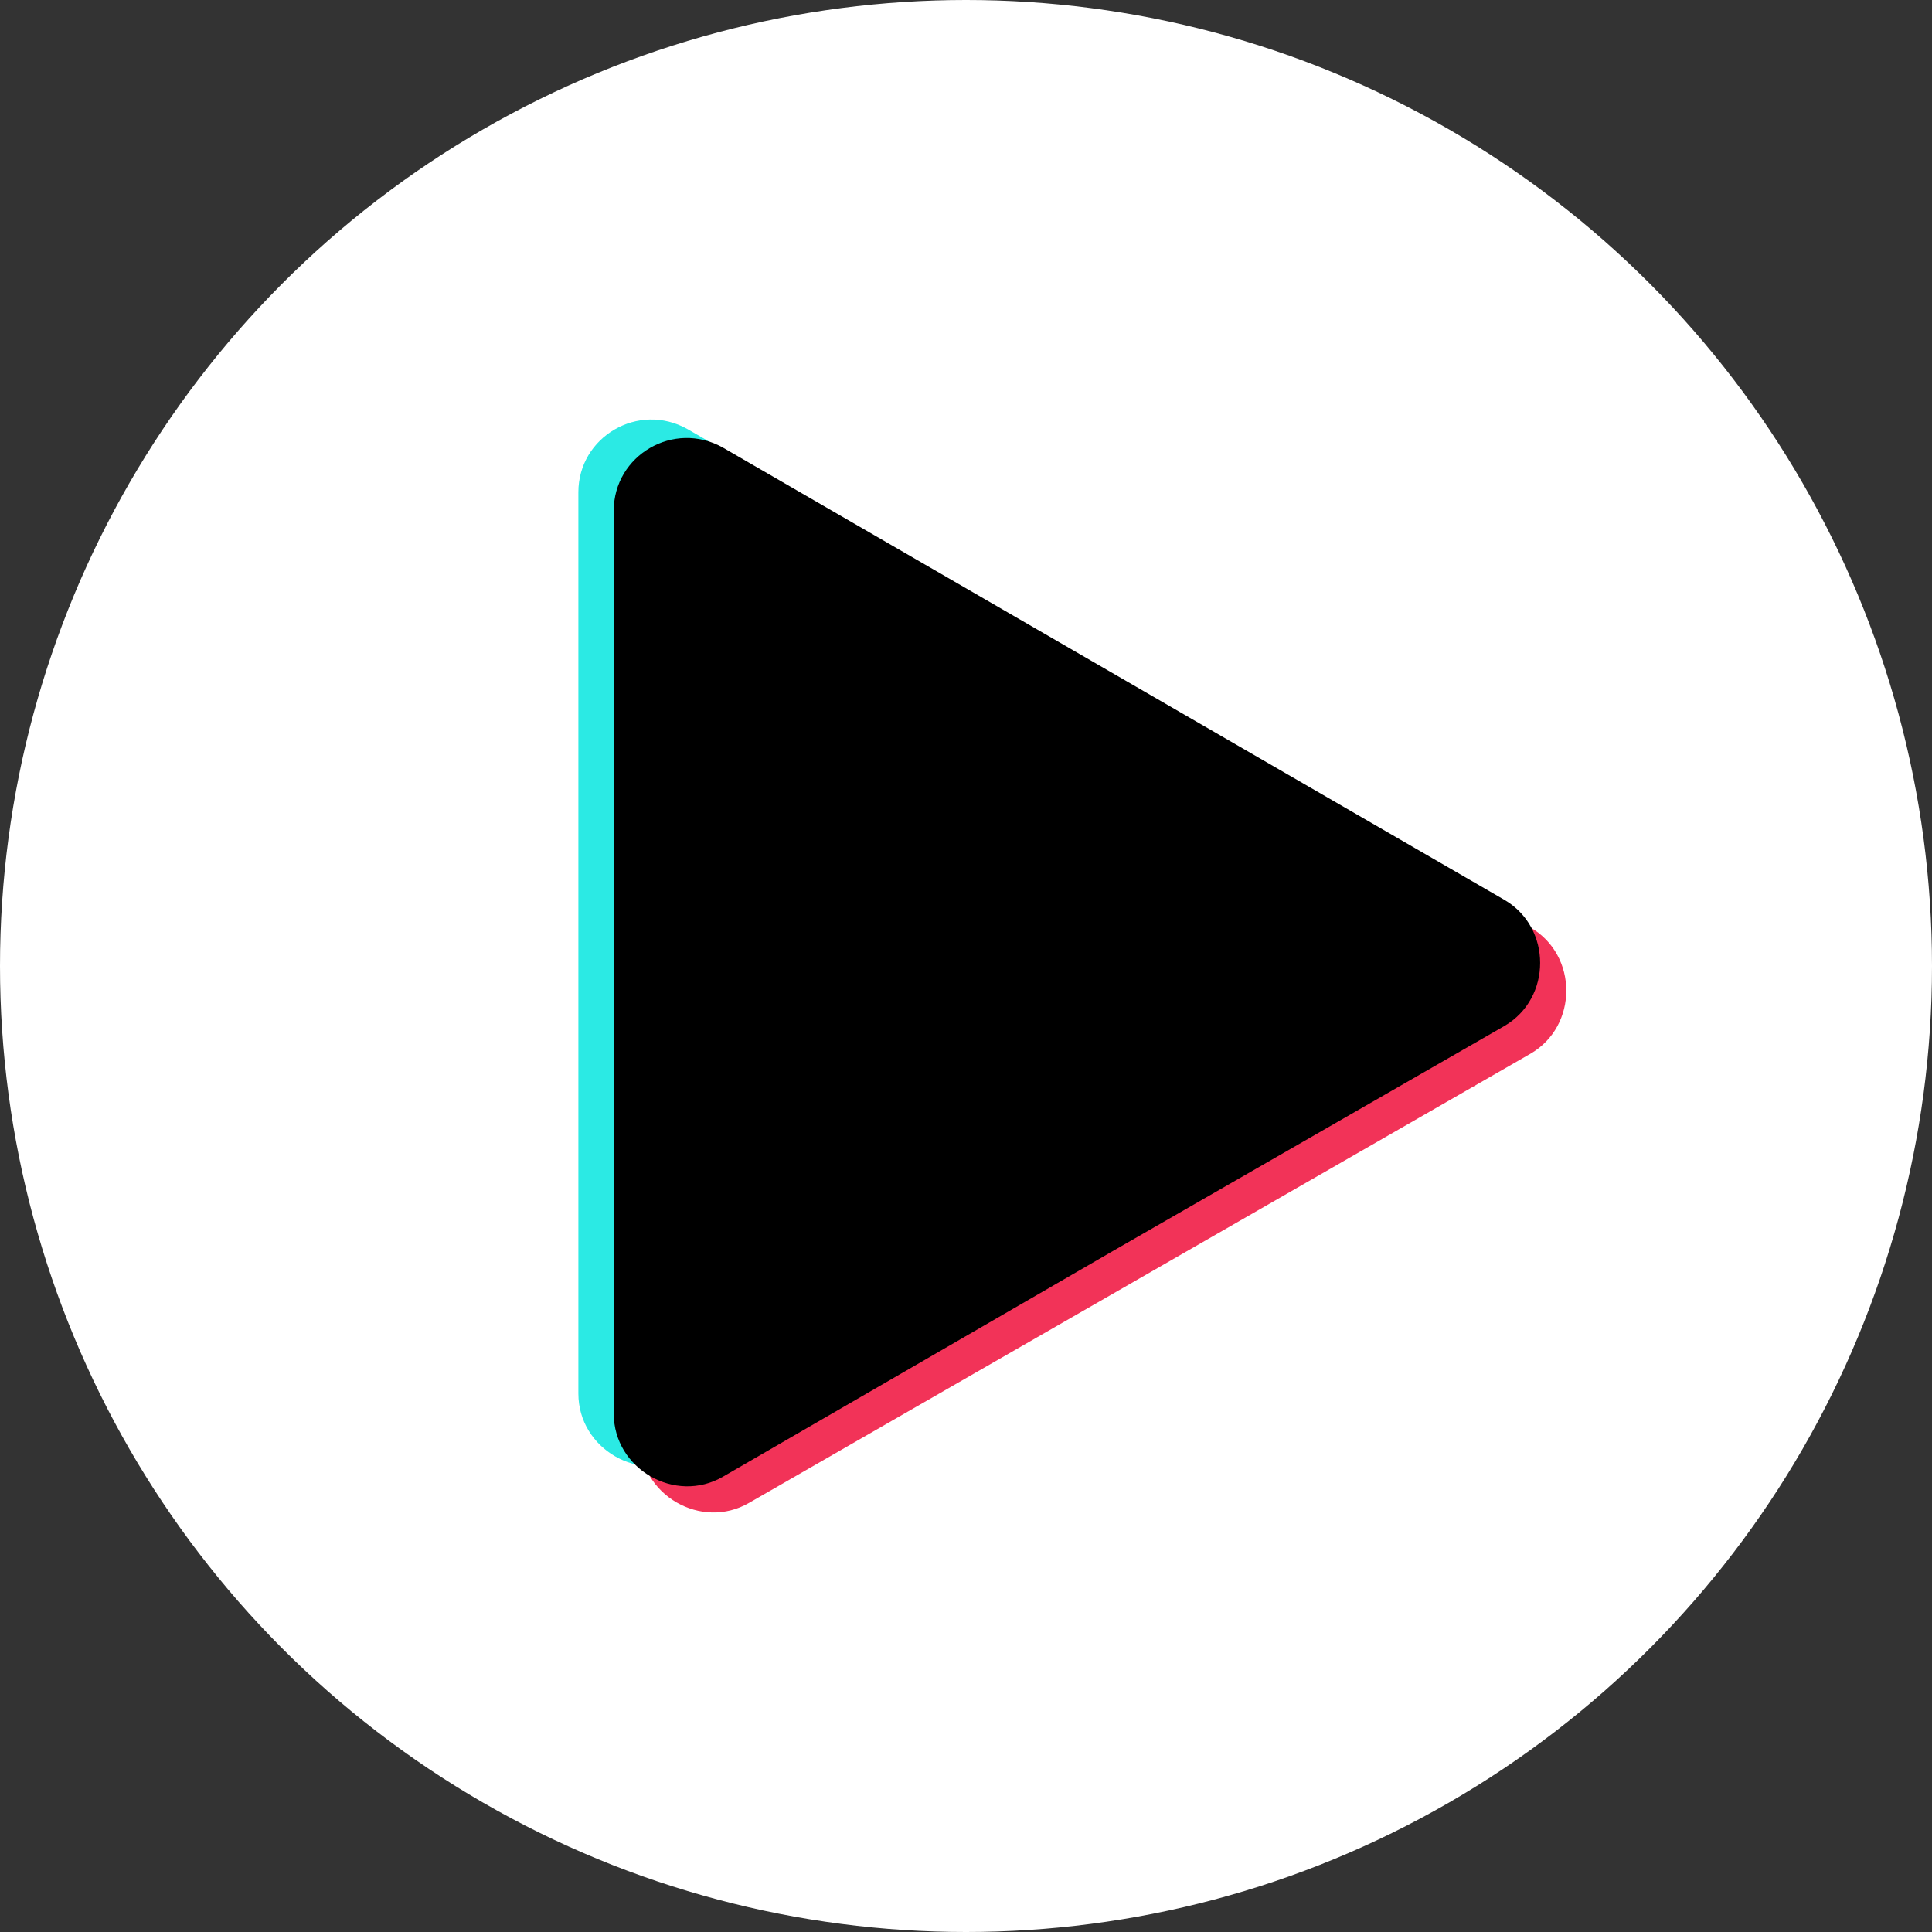
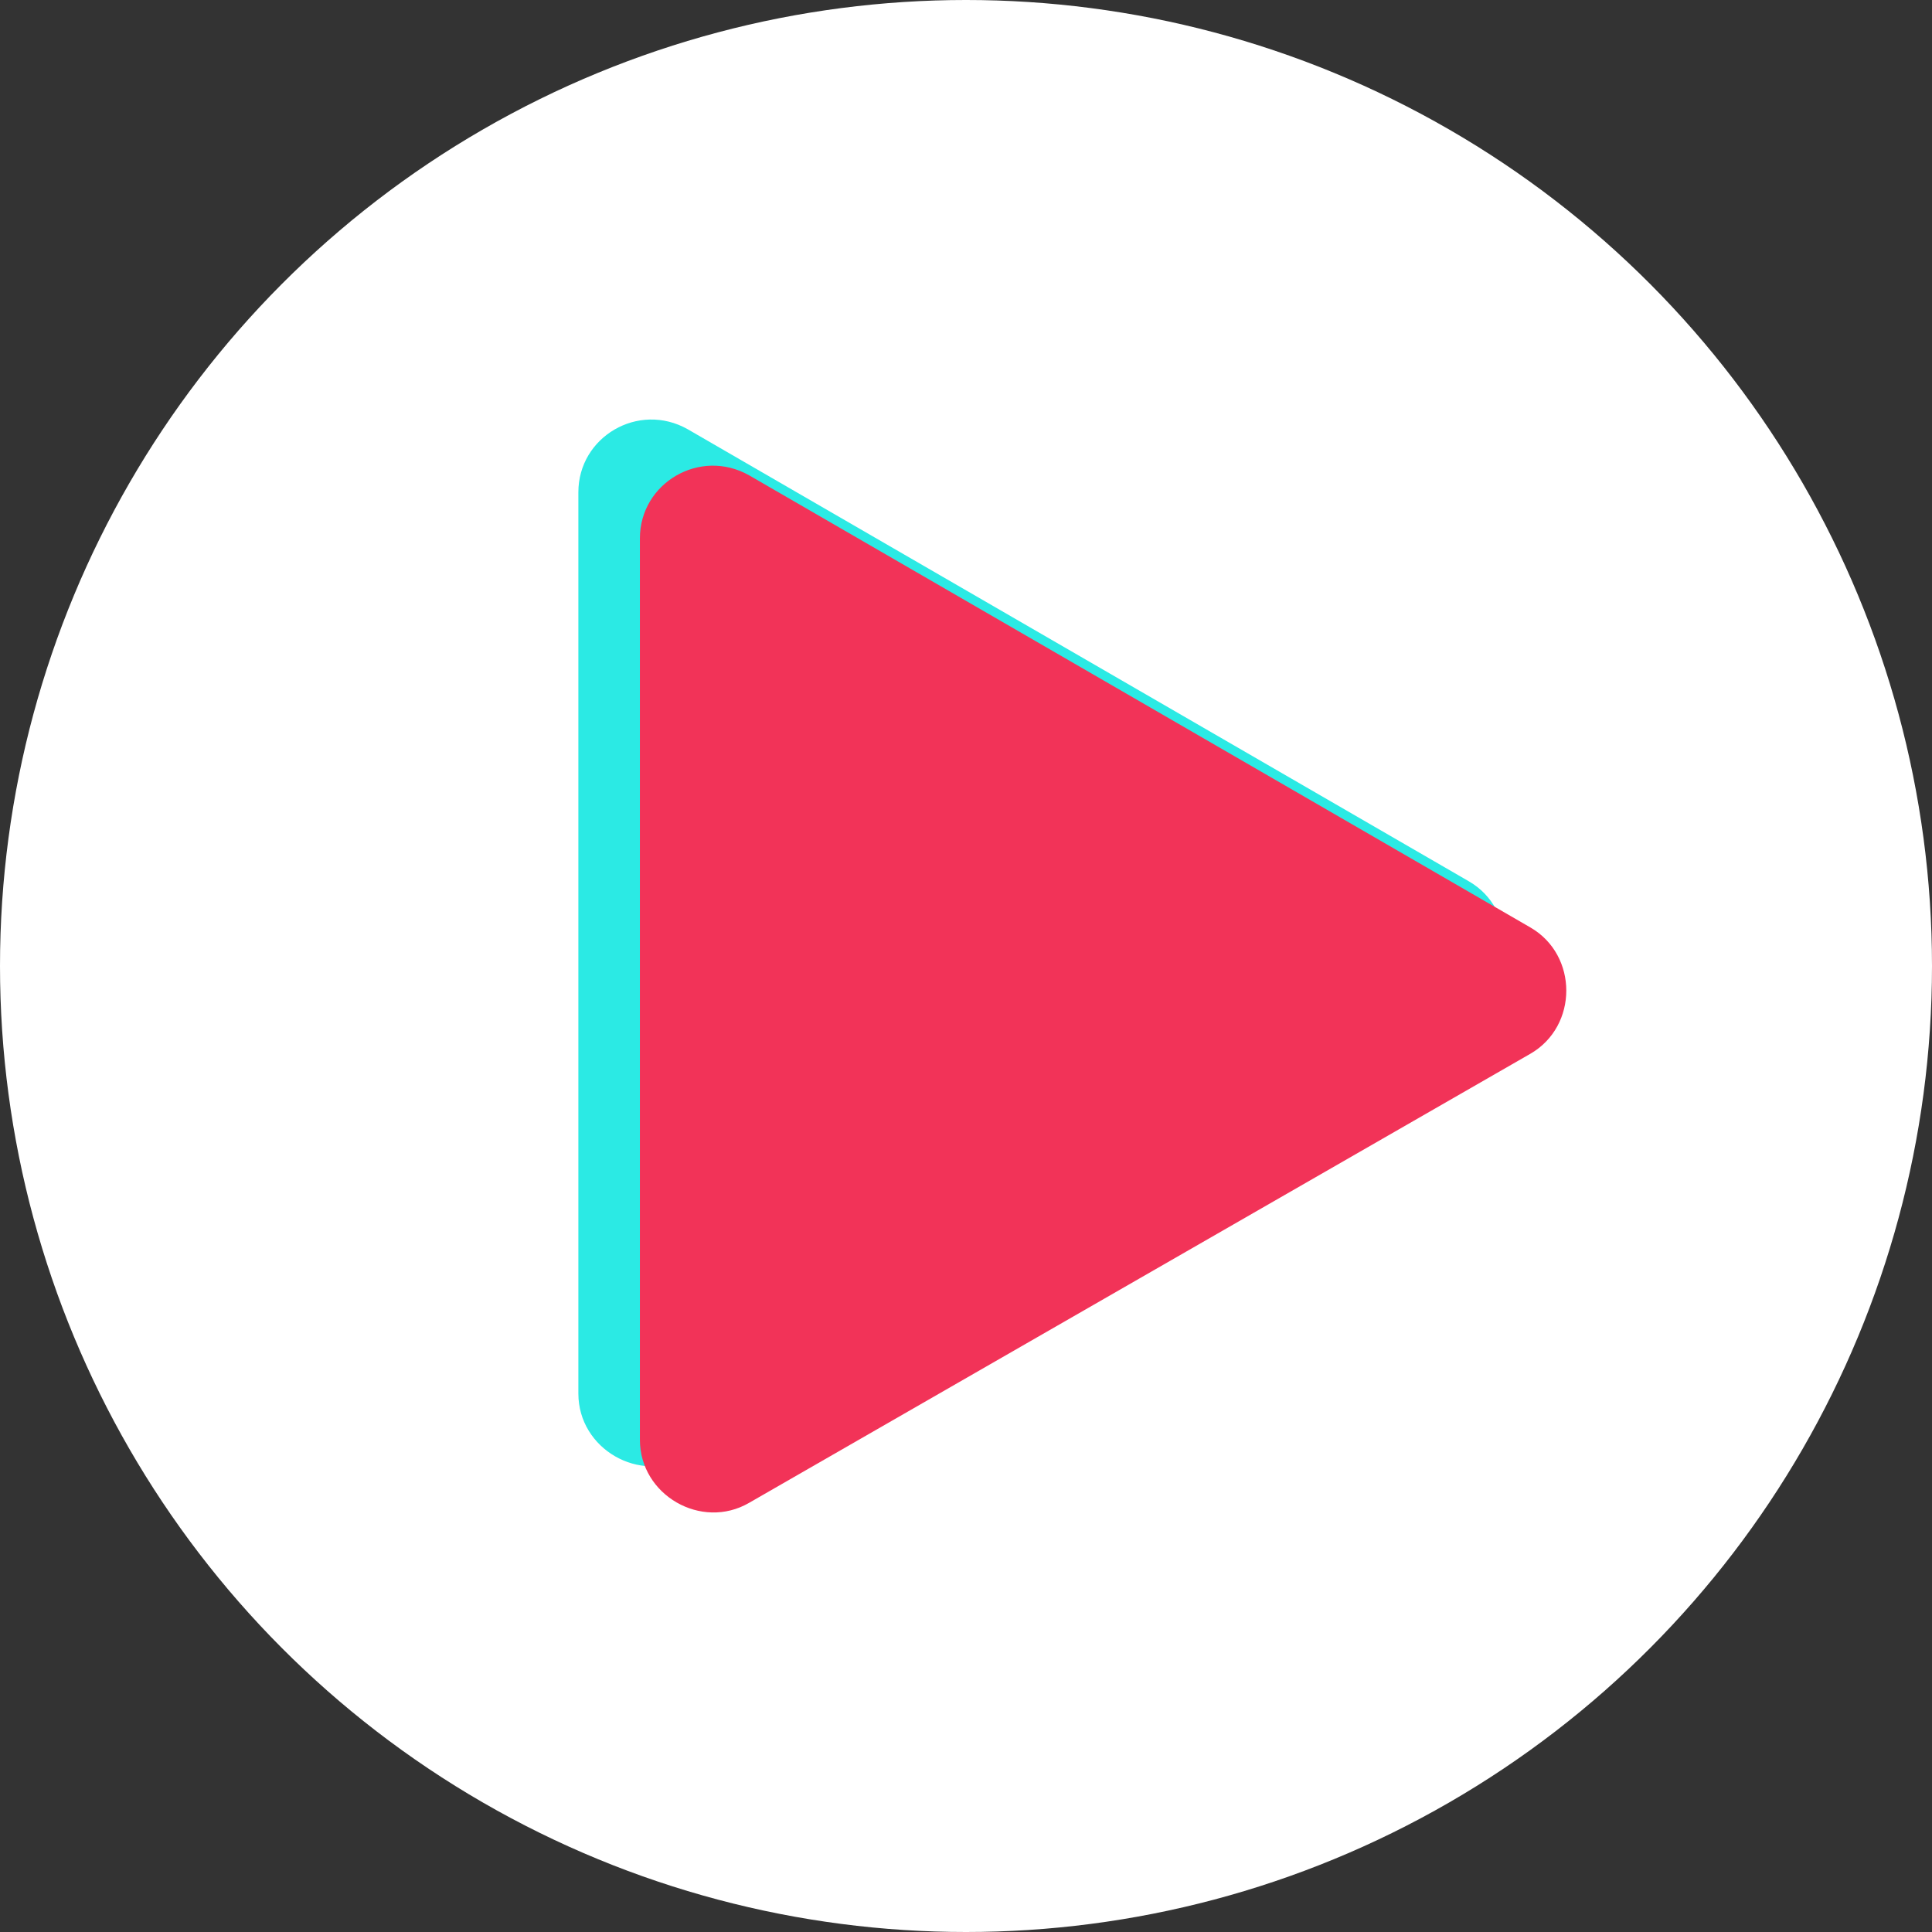
<svg xmlns="http://www.w3.org/2000/svg" fill="#ffffff" height="125.6" preserveAspectRatio="xMidYMid meet" version="1" viewBox="0.0 0.0 125.6 125.6" width="125.6" zoomAndPan="magnify">
  <rect x="0.0" y="0.0" width="125.6" height="125.6" fill="#333333" stroke="none" />
  <g>
    <g id="change1_1">
      <circle cx="62.8" cy="62.8" r="62.8" />
    </g>
    <g>
      <g id="change2_1">
        <path d="M37.6,61.3V32c0-3.6,3.9-5.9,7.1-4.1l25.4,14.7l25.4,14.7c3.1,1.8,3.1,6.4,0,8.2L70.1,80.1L44.7,94.7 c-3.1,1.8-7.1-0.5-7.1-4.1V61.3z" fill="#2beae4" />
      </g>
      <g id="change3_1">
        <path d="M41.6,64.3V35c0-3.6,3.9-5.9,7.1-4.1l25.4,14.7l25.4,14.7c3.1,1.8,3.1,6.4,0,8.2L74.1,83.1L48.7,97.7 c-3.1,1.8-7.1-0.5-7.1-4.1V64.3z" fill="#f23358" />
      </g>
      <g id="change4_1">
-         <path d="M39.9,62.6V33.2c0-3.6,3.9-5.9,7.1-4.1l25.4,14.7l25.4,14.7c3.1,1.8,3.1,6.4,0,8.2L72.4,81.3L47,96 c-3.1,1.8-7.1-0.5-7.1-4.1V62.6z" fill="#000000" />
-       </g>
+         </g>
    </g>
  </g>
</svg>